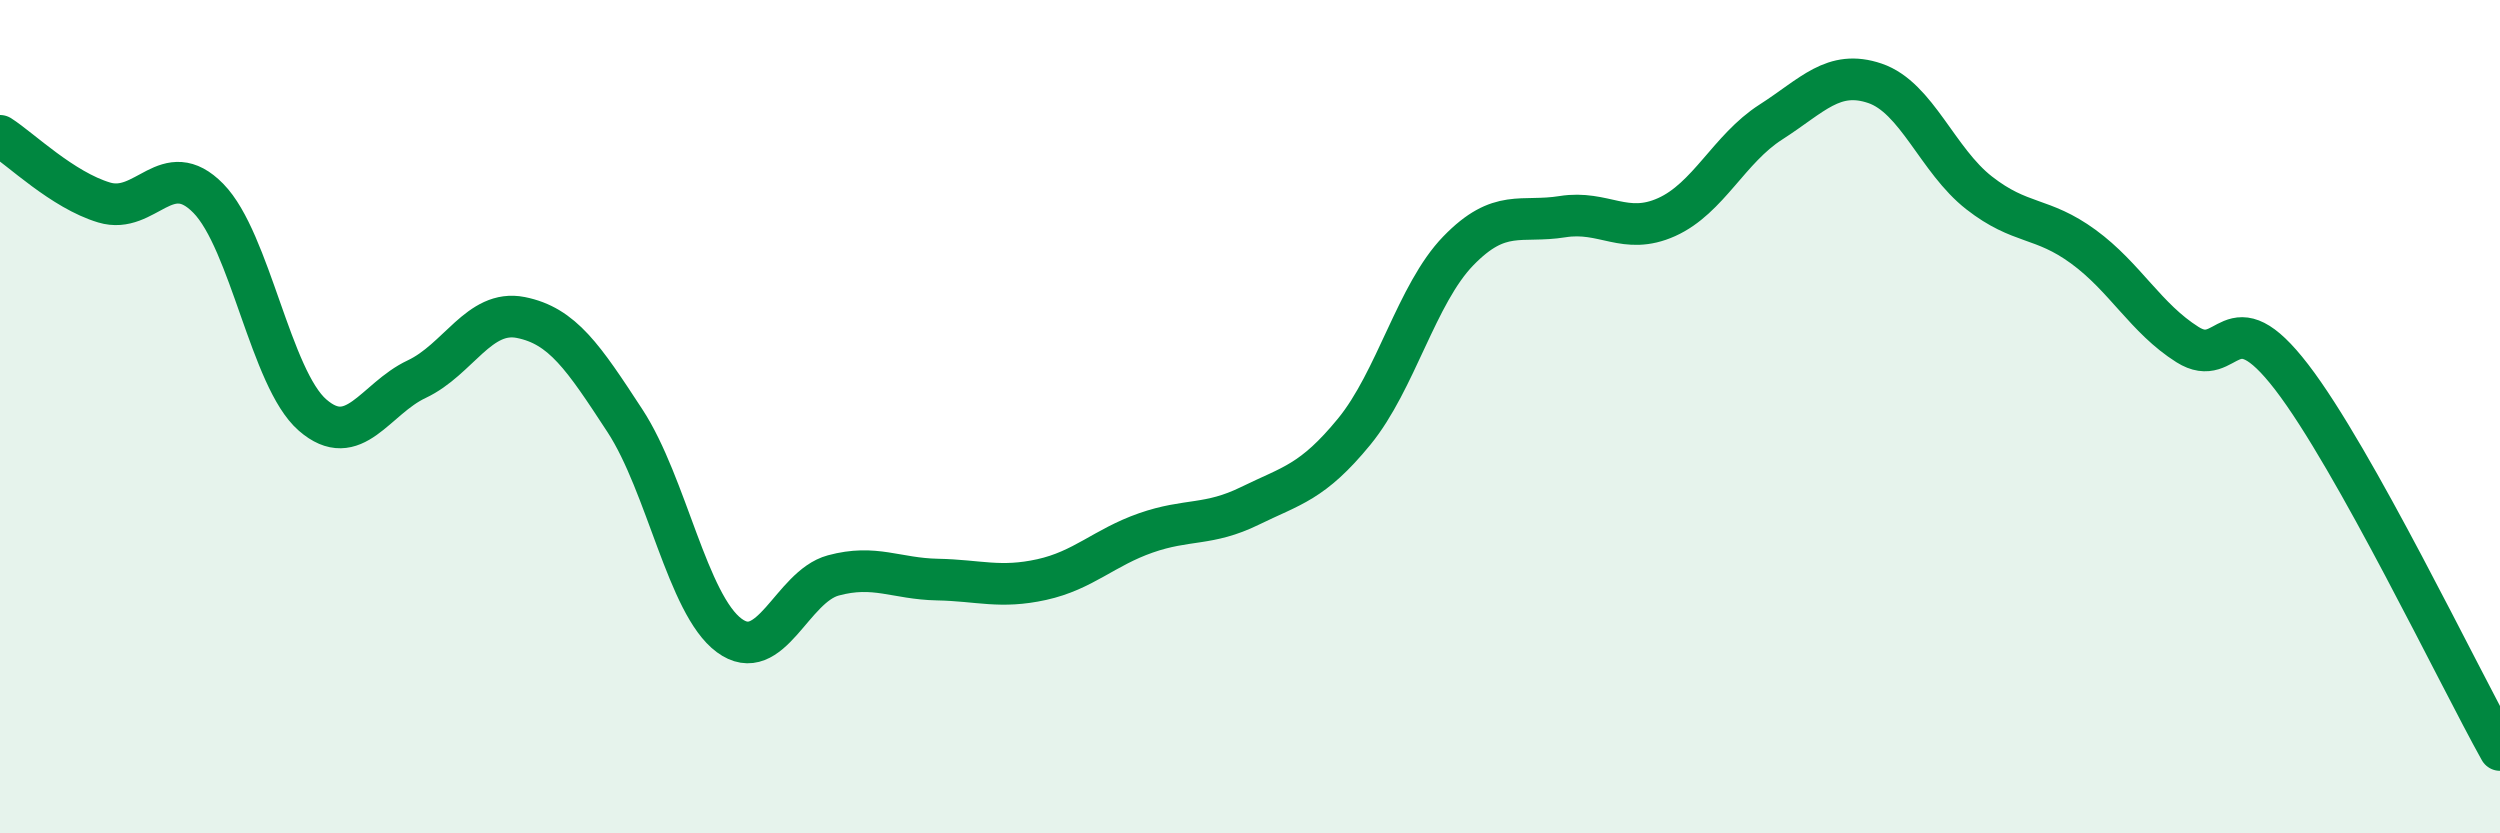
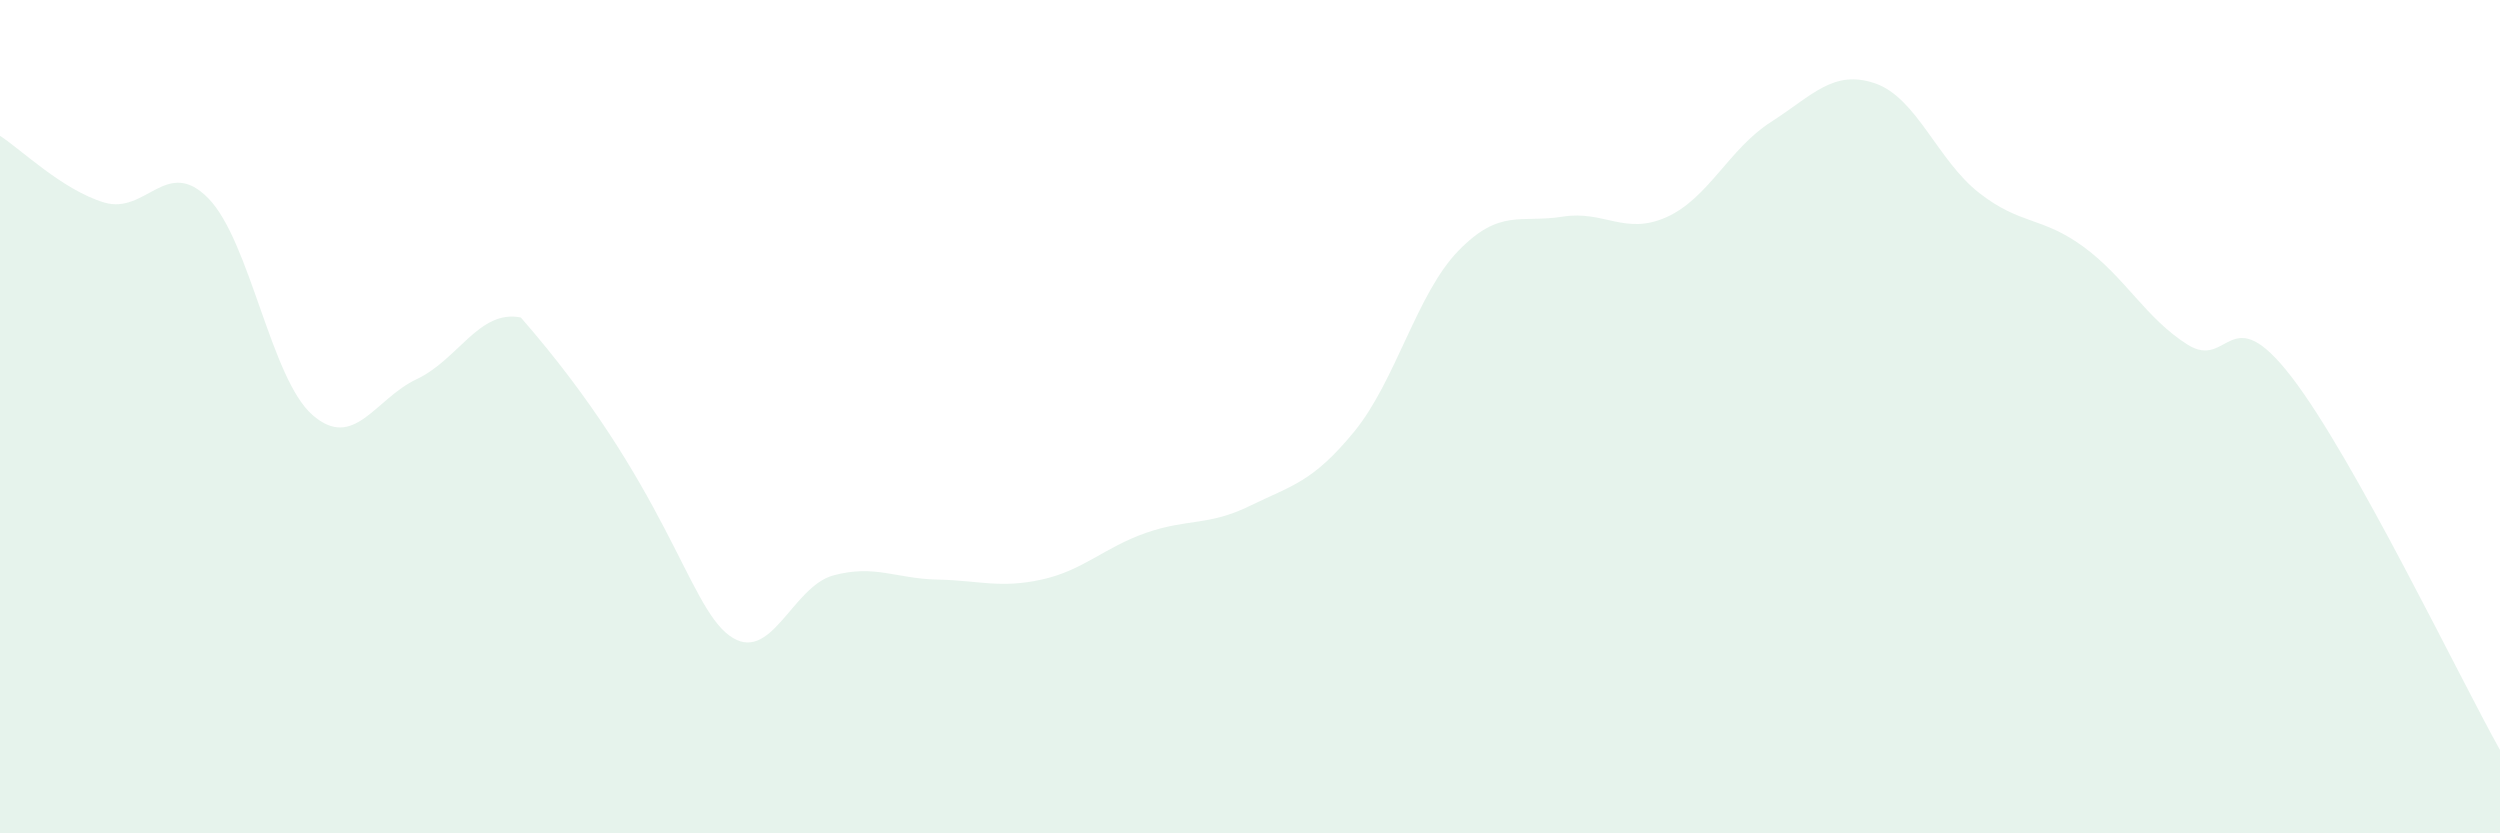
<svg xmlns="http://www.w3.org/2000/svg" width="60" height="20" viewBox="0 0 60 20">
-   <path d="M 0,3.26 C 0.5,3.58 1.5,4.56 2.5,4.86 C 3.5,5.16 4,3.74 5,4.76 C 6,5.78 6.5,9.09 7.5,9.96 C 8.5,10.83 9,9.57 10,9.1 C 11,8.63 11.5,7.42 12.5,7.62 C 13.5,7.82 14,8.57 15,10.1 C 16,11.63 16.5,14.51 17.5,15.25 C 18.5,15.99 19,14.08 20,13.81 C 21,13.54 21.5,13.89 22.5,13.91 C 23.5,13.93 24,14.13 25,13.91 C 26,13.69 26.5,13.14 27.5,12.79 C 28.5,12.44 29,12.63 30,12.14 C 31,11.65 31.5,11.58 32.5,10.36 C 33.5,9.14 34,7.05 35,6.02 C 36,4.99 36.5,5.36 37.5,5.2 C 38.5,5.04 39,5.66 40,5.21 C 41,4.76 41.5,3.57 42.5,2.93 C 43.5,2.29 44,1.66 45,2 C 46,2.34 46.5,3.85 47.5,4.63 C 48.5,5.41 49,5.19 50,5.92 C 51,6.65 51.5,7.64 52.5,8.27 C 53.5,8.9 53.5,7.1 55,9.05 C 56.5,11 59,16.21 60,18L60 20L0 20Z" fill="#008740" opacity="0.1" stroke-linecap="round" stroke-linejoin="round" />
-   <path d="M 0,3.26 C 0.5,3.58 1.5,4.56 2.5,4.86 C 3.5,5.16 4,3.74 5,4.76 C 6,5.78 6.5,9.09 7.5,9.96 C 8.5,10.83 9,9.57 10,9.1 C 11,8.63 11.5,7.42 12.5,7.62 C 13.5,7.82 14,8.57 15,10.1 C 16,11.63 16.5,14.51 17.5,15.25 C 18.5,15.99 19,14.08 20,13.81 C 21,13.54 21.5,13.89 22.5,13.91 C 23.5,13.93 24,14.13 25,13.91 C 26,13.69 26.5,13.14 27.5,12.79 C 28.5,12.44 29,12.63 30,12.14 C 31,11.65 31.5,11.58 32.5,10.36 C 33.5,9.14 34,7.05 35,6.02 C 36,4.99 36.5,5.36 37.5,5.2 C 38.5,5.04 39,5.66 40,5.21 C 41,4.76 41.5,3.57 42.5,2.93 C 43.5,2.29 44,1.66 45,2 C 46,2.34 46.5,3.85 47.5,4.63 C 48.5,5.41 49,5.19 50,5.92 C 51,6.65 51.5,7.64 52.5,8.27 C 53.5,8.9 53.5,7.1 55,9.05 C 56.5,11 59,16.21 60,18" stroke="#008740" stroke-width="1" fill="none" stroke-linecap="round" stroke-linejoin="round" />
+   <path d="M 0,3.26 C 0.5,3.58 1.5,4.56 2.5,4.86 C 3.5,5.16 4,3.74 5,4.76 C 6,5.78 6.5,9.09 7.5,9.96 C 8.5,10.83 9,9.57 10,9.1 C 11,8.63 11.5,7.42 12.5,7.62 C 16,11.63 16.5,14.51 17.5,15.25 C 18.5,15.99 19,14.08 20,13.81 C 21,13.54 21.5,13.89 22.5,13.91 C 23.5,13.93 24,14.13 25,13.91 C 26,13.69 26.5,13.14 27.5,12.79 C 28.5,12.44 29,12.63 30,12.14 C 31,11.65 31.5,11.58 32.5,10.36 C 33.5,9.14 34,7.05 35,6.02 C 36,4.99 36.5,5.36 37.5,5.2 C 38.5,5.04 39,5.66 40,5.21 C 41,4.76 41.5,3.57 42.5,2.93 C 43.5,2.29 44,1.66 45,2 C 46,2.34 46.5,3.85 47.5,4.63 C 48.5,5.41 49,5.19 50,5.92 C 51,6.65 51.5,7.64 52.5,8.27 C 53.5,8.9 53.5,7.1 55,9.05 C 56.5,11 59,16.21 60,18L60 20L0 20Z" fill="#008740" opacity="0.1" stroke-linecap="round" stroke-linejoin="round" />
</svg>